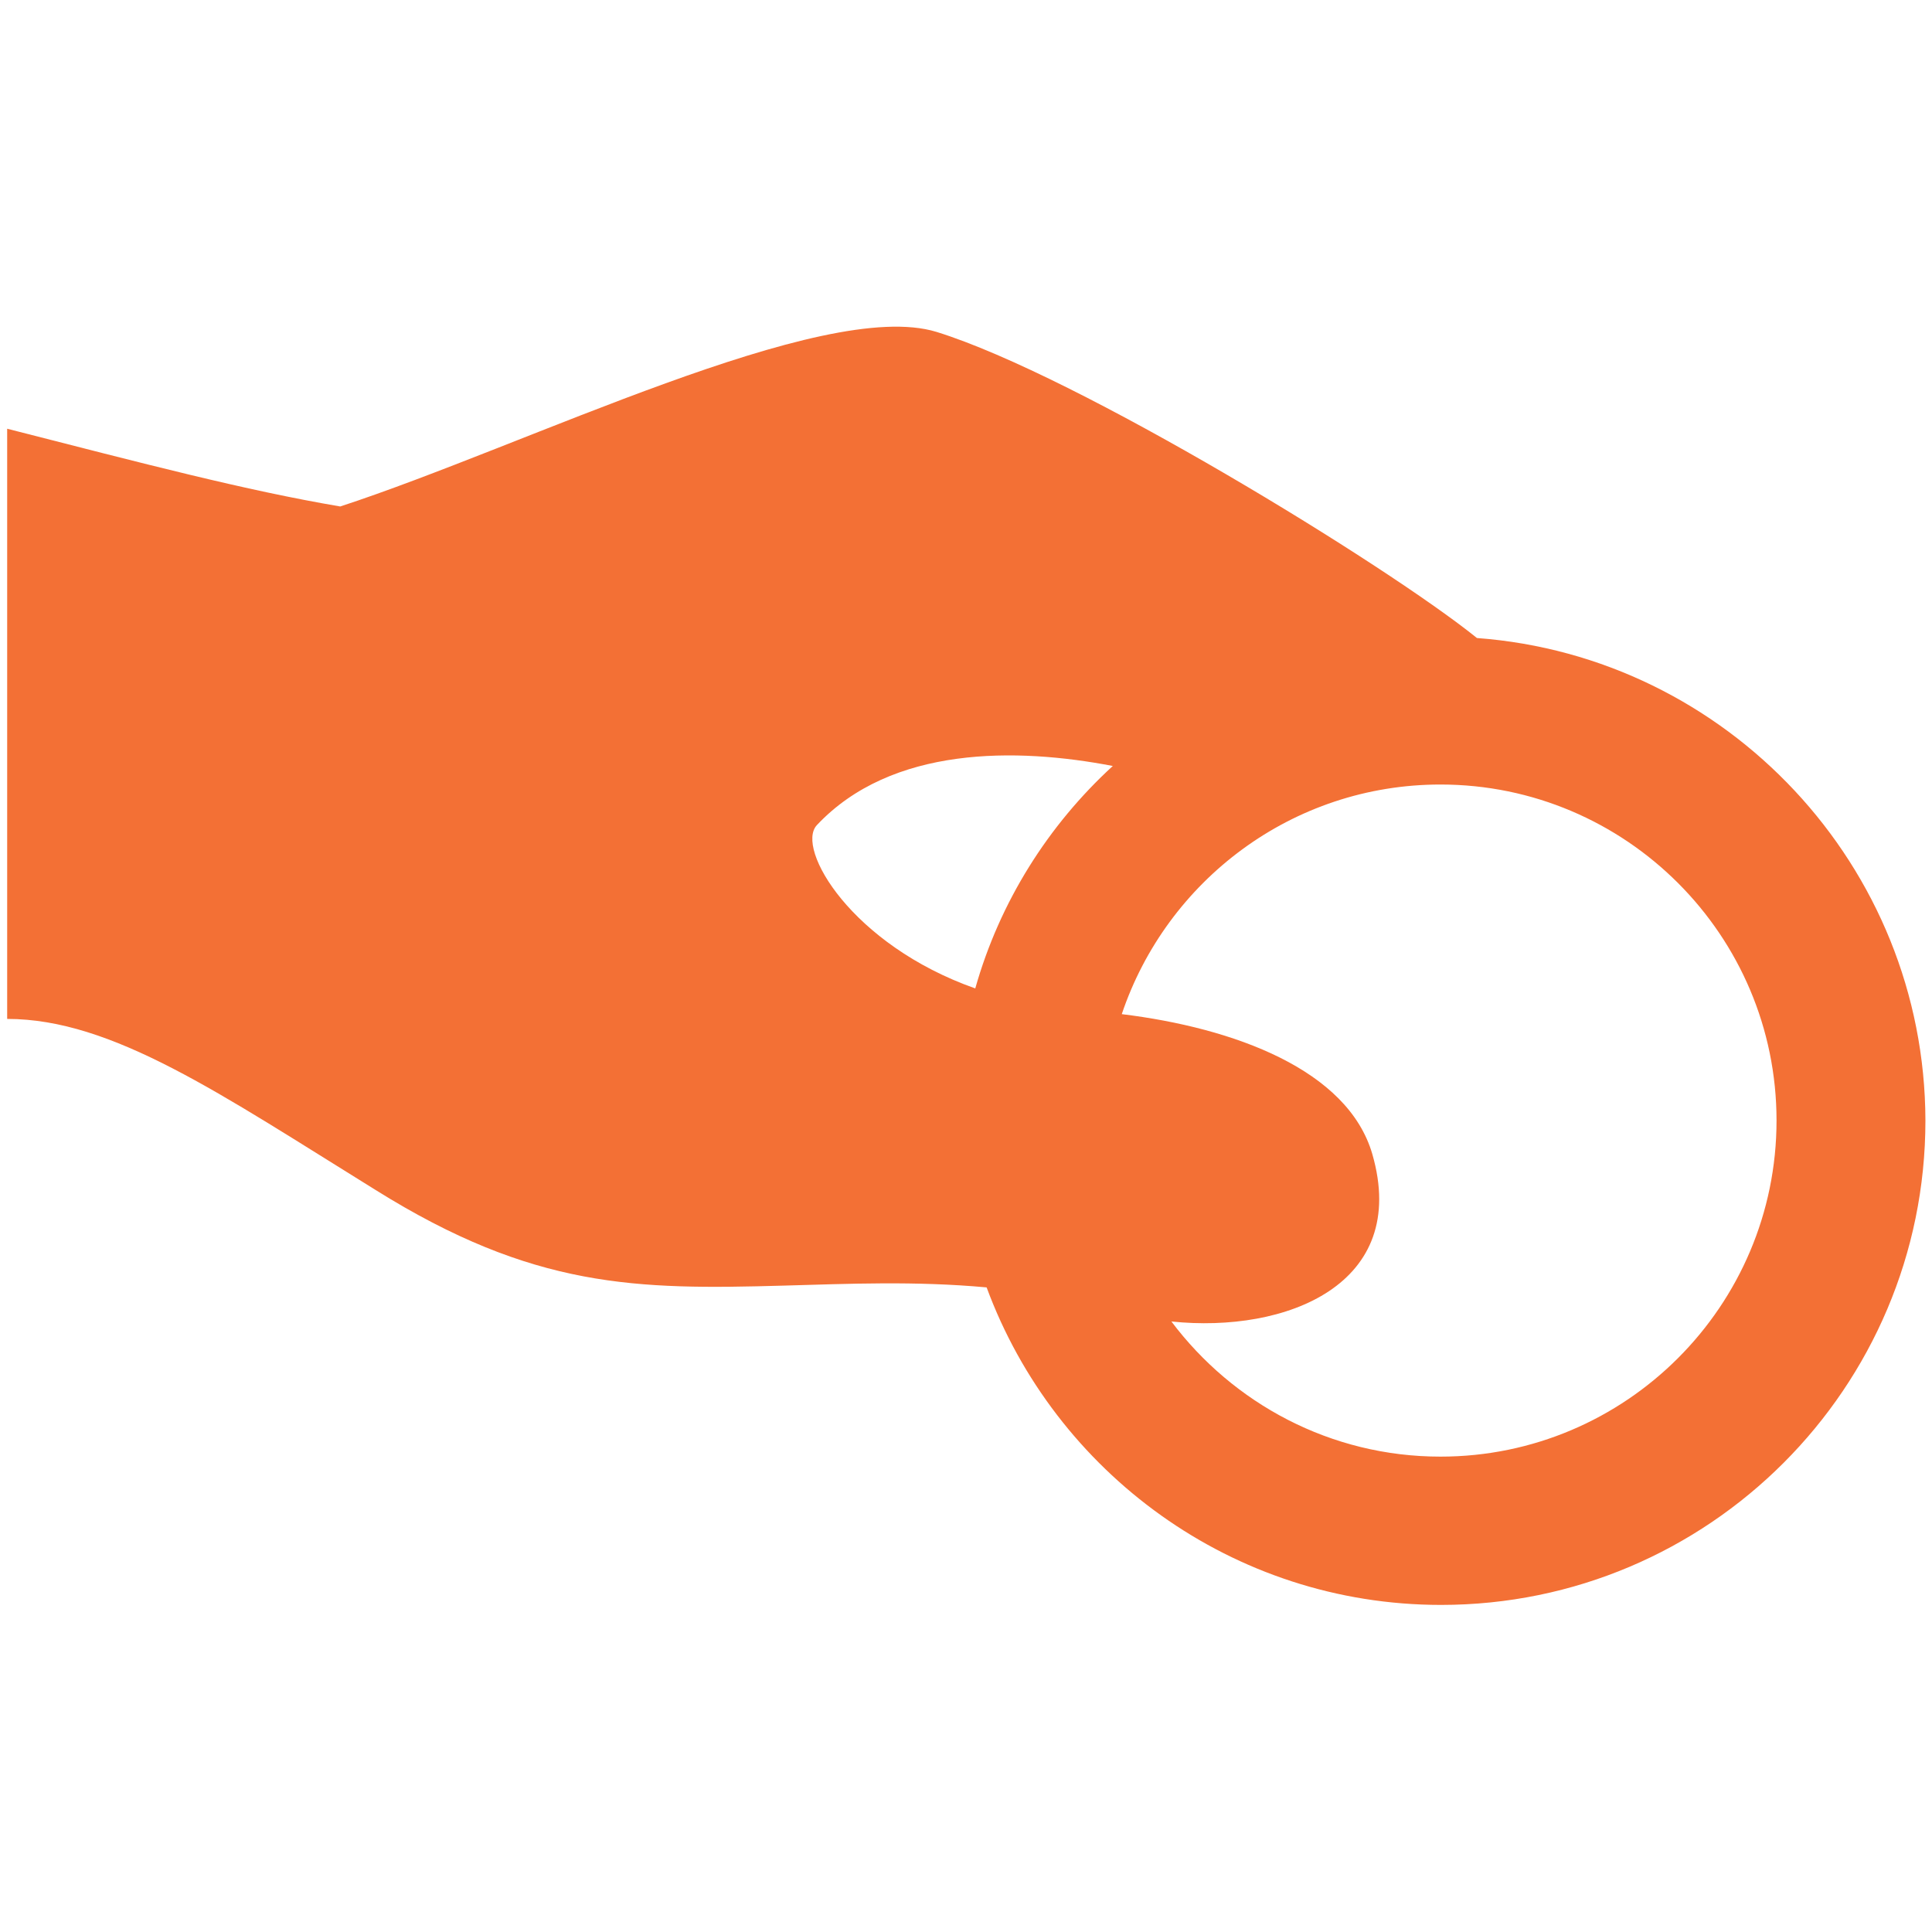
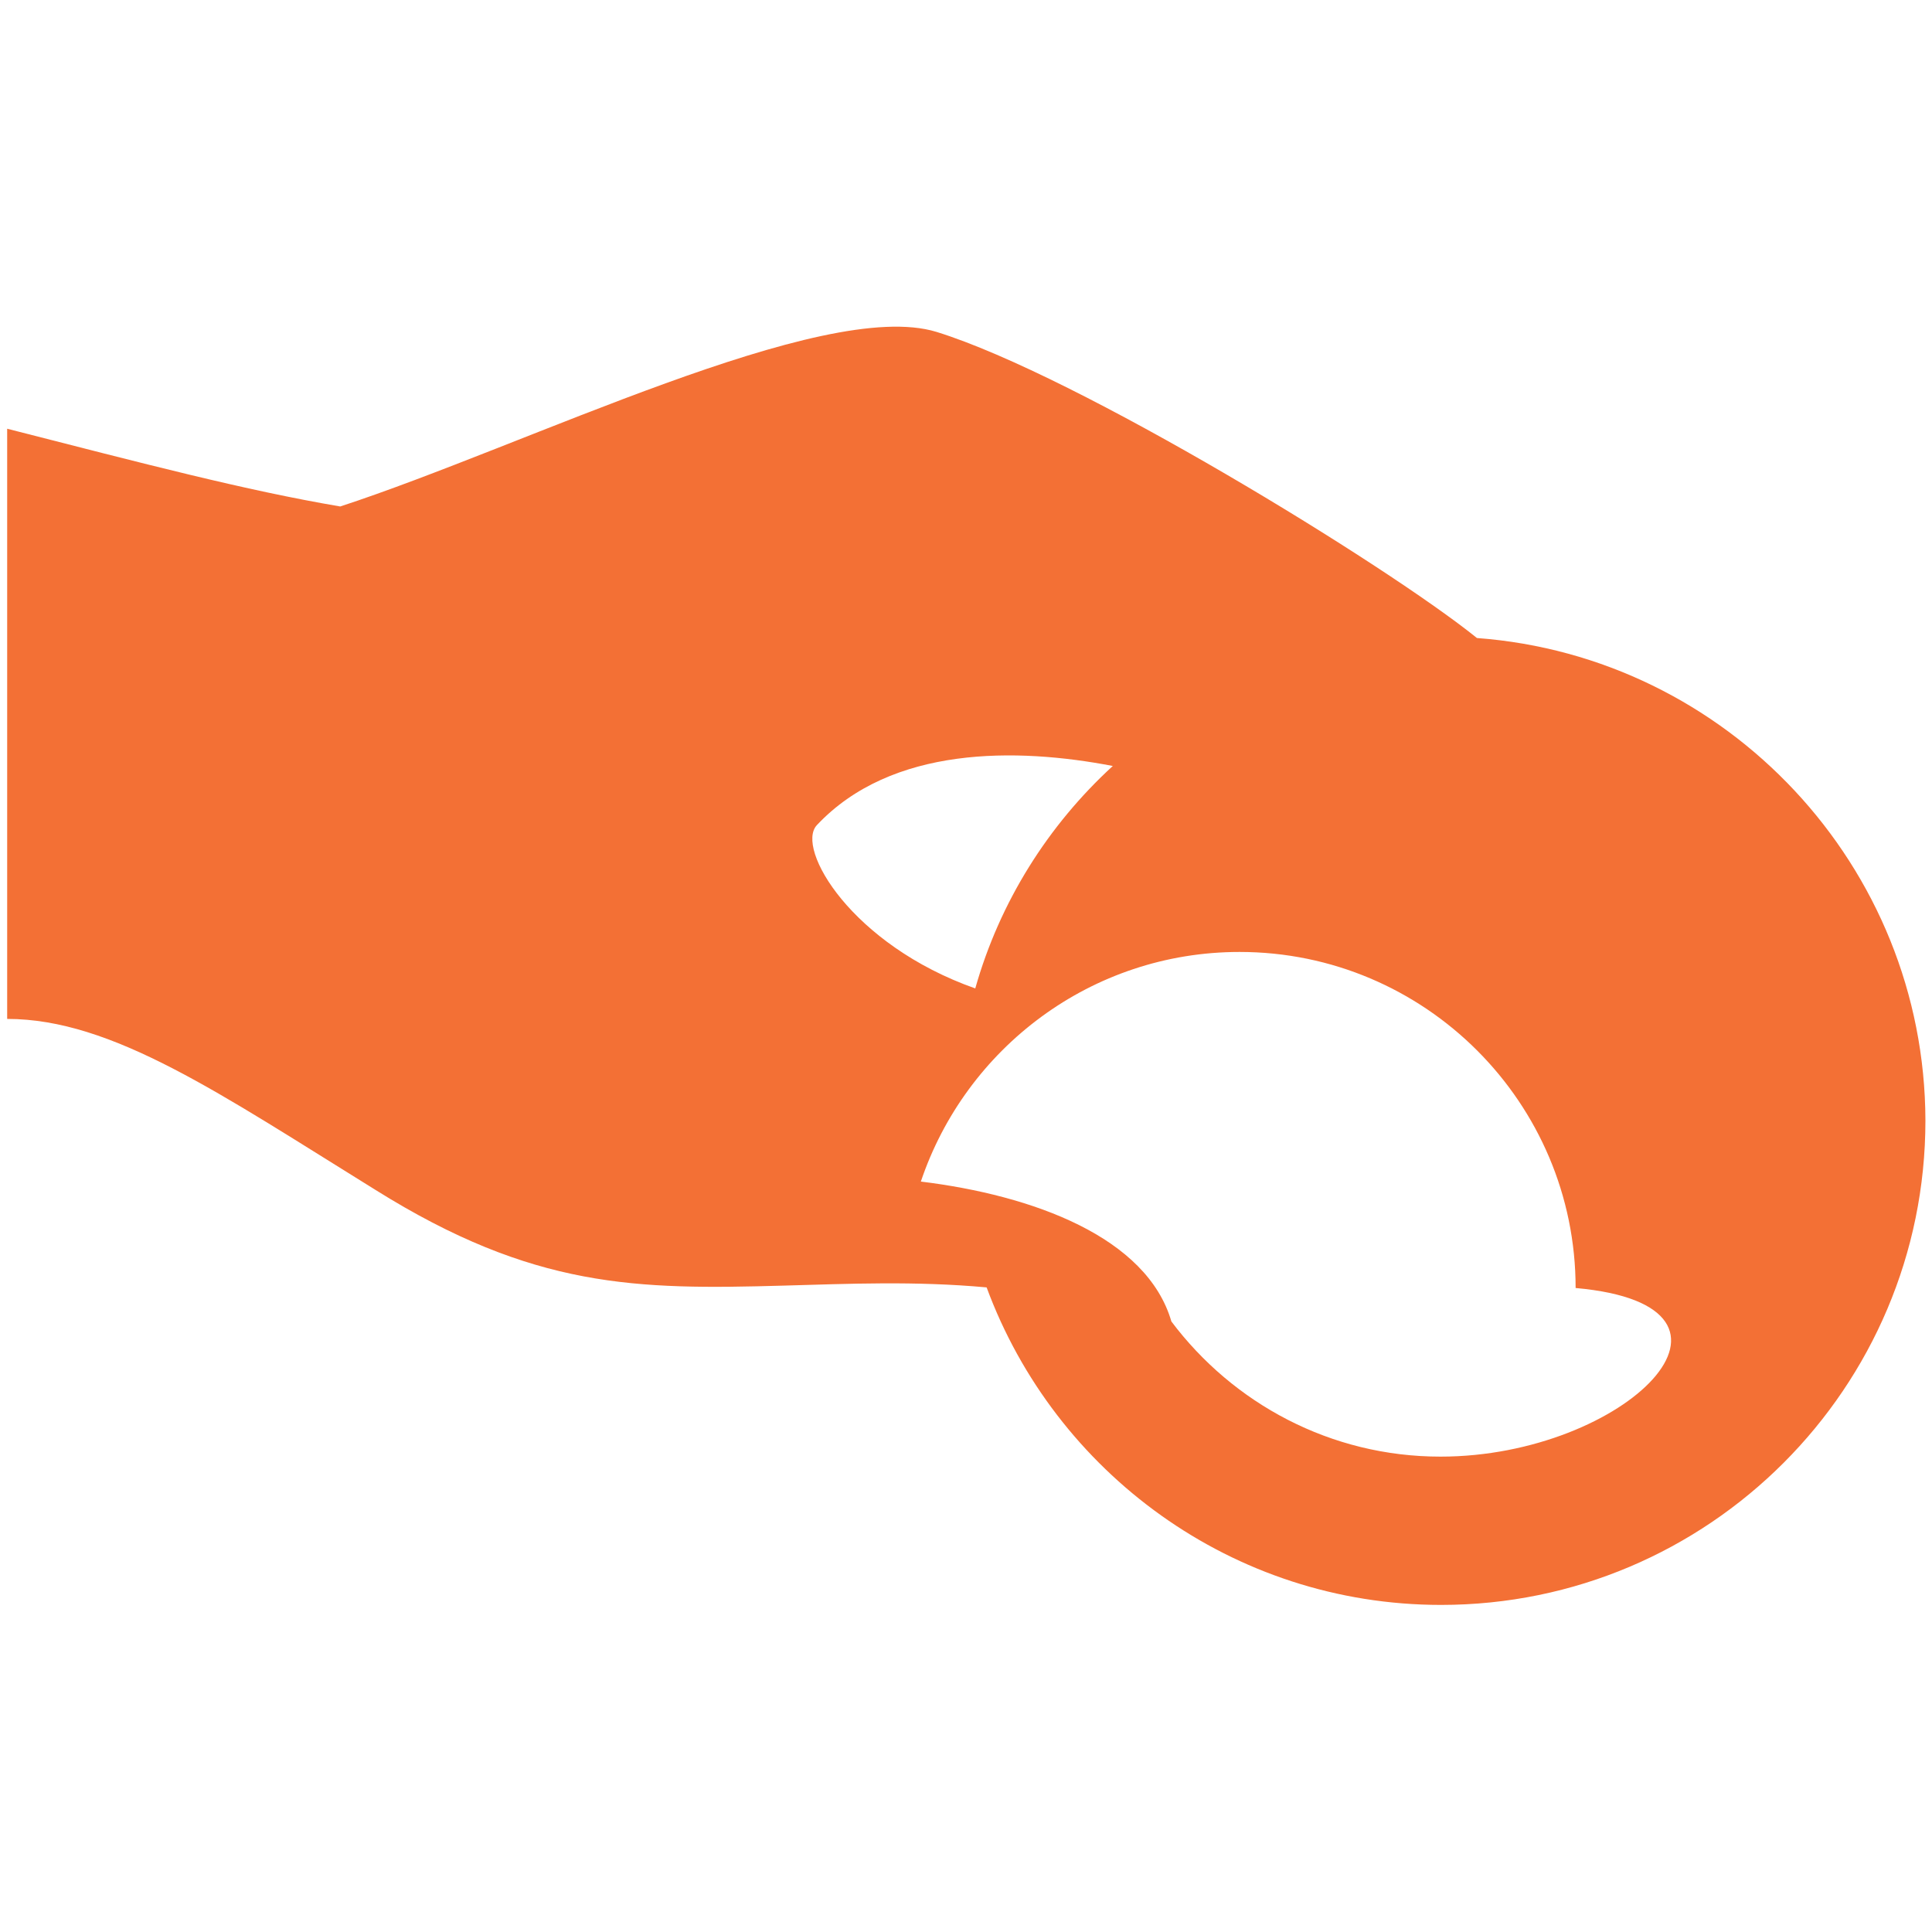
<svg xmlns="http://www.w3.org/2000/svg" version="1.1" id="Layer_1" x="0px" y="0px" viewBox="0 0 323.1 323.1" style="enable-background:new 0 0 323.1 323.1;" xml:space="preserve">
  <style type="text/css">
	.st0{fill:#F37035;}
</style>
-   <path class="st0" d="M247,106.7c-15-12.1-66.8-43.9-90.4-51.2c-19-5.8-68.5,19-99.7,29.2C41,82,24.3,77.6,1.2,71.7l0,98.7  c17.6,0,35.6,12.5,61.6,28.6c26.4,16.5,43.6,16.7,68.3,16c10.8-0.3,21.9-0.8,33.9,0.3c11.4,30.9,41.1,53.1,76,53.1  c44.7,0,81-36.3,81-81C321.9,144.8,288.8,109.8,247,106.7z M163.1,165.3c-20.7-7.3-30.1-23.4-26.5-27.3c12.5-13.3,33.4-13,49.5-9.9  C175.3,138,167.2,150.8,163.1,165.3z M240.9,243.6c-18.4,0-34.7-8.9-45-22.6c19.2,2,39.9-6.2,33.6-28c-4.1-14.1-23.1-21.1-41.9-23.4  c7.5-22.3,28.5-38.4,53.3-38.4c31,0,56.2,25.2,56.2,56.2C297.1,218.4,271.9,243.6,240.9,243.6z" />
+   <path class="st0" d="M247,106.7c-15-12.1-66.8-43.9-90.4-51.2c-19-5.8-68.5,19-99.7,29.2C41,82,24.3,77.6,1.2,71.7l0,98.7  c17.6,0,35.6,12.5,61.6,28.6c26.4,16.5,43.6,16.7,68.3,16c10.8-0.3,21.9-0.8,33.9,0.3c11.4,30.9,41.1,53.1,76,53.1  c44.7,0,81-36.3,81-81C321.9,144.8,288.8,109.8,247,106.7z M163.1,165.3c-20.7-7.3-30.1-23.4-26.5-27.3c12.5-13.3,33.4-13,49.5-9.9  C175.3,138,167.2,150.8,163.1,165.3z M240.9,243.6c-18.4,0-34.7-8.9-45-22.6c-4.1-14.1-23.1-21.1-41.9-23.4  c7.5-22.3,28.5-38.4,53.3-38.4c31,0,56.2,25.2,56.2,56.2C297.1,218.4,271.9,243.6,240.9,243.6z" />
</svg>